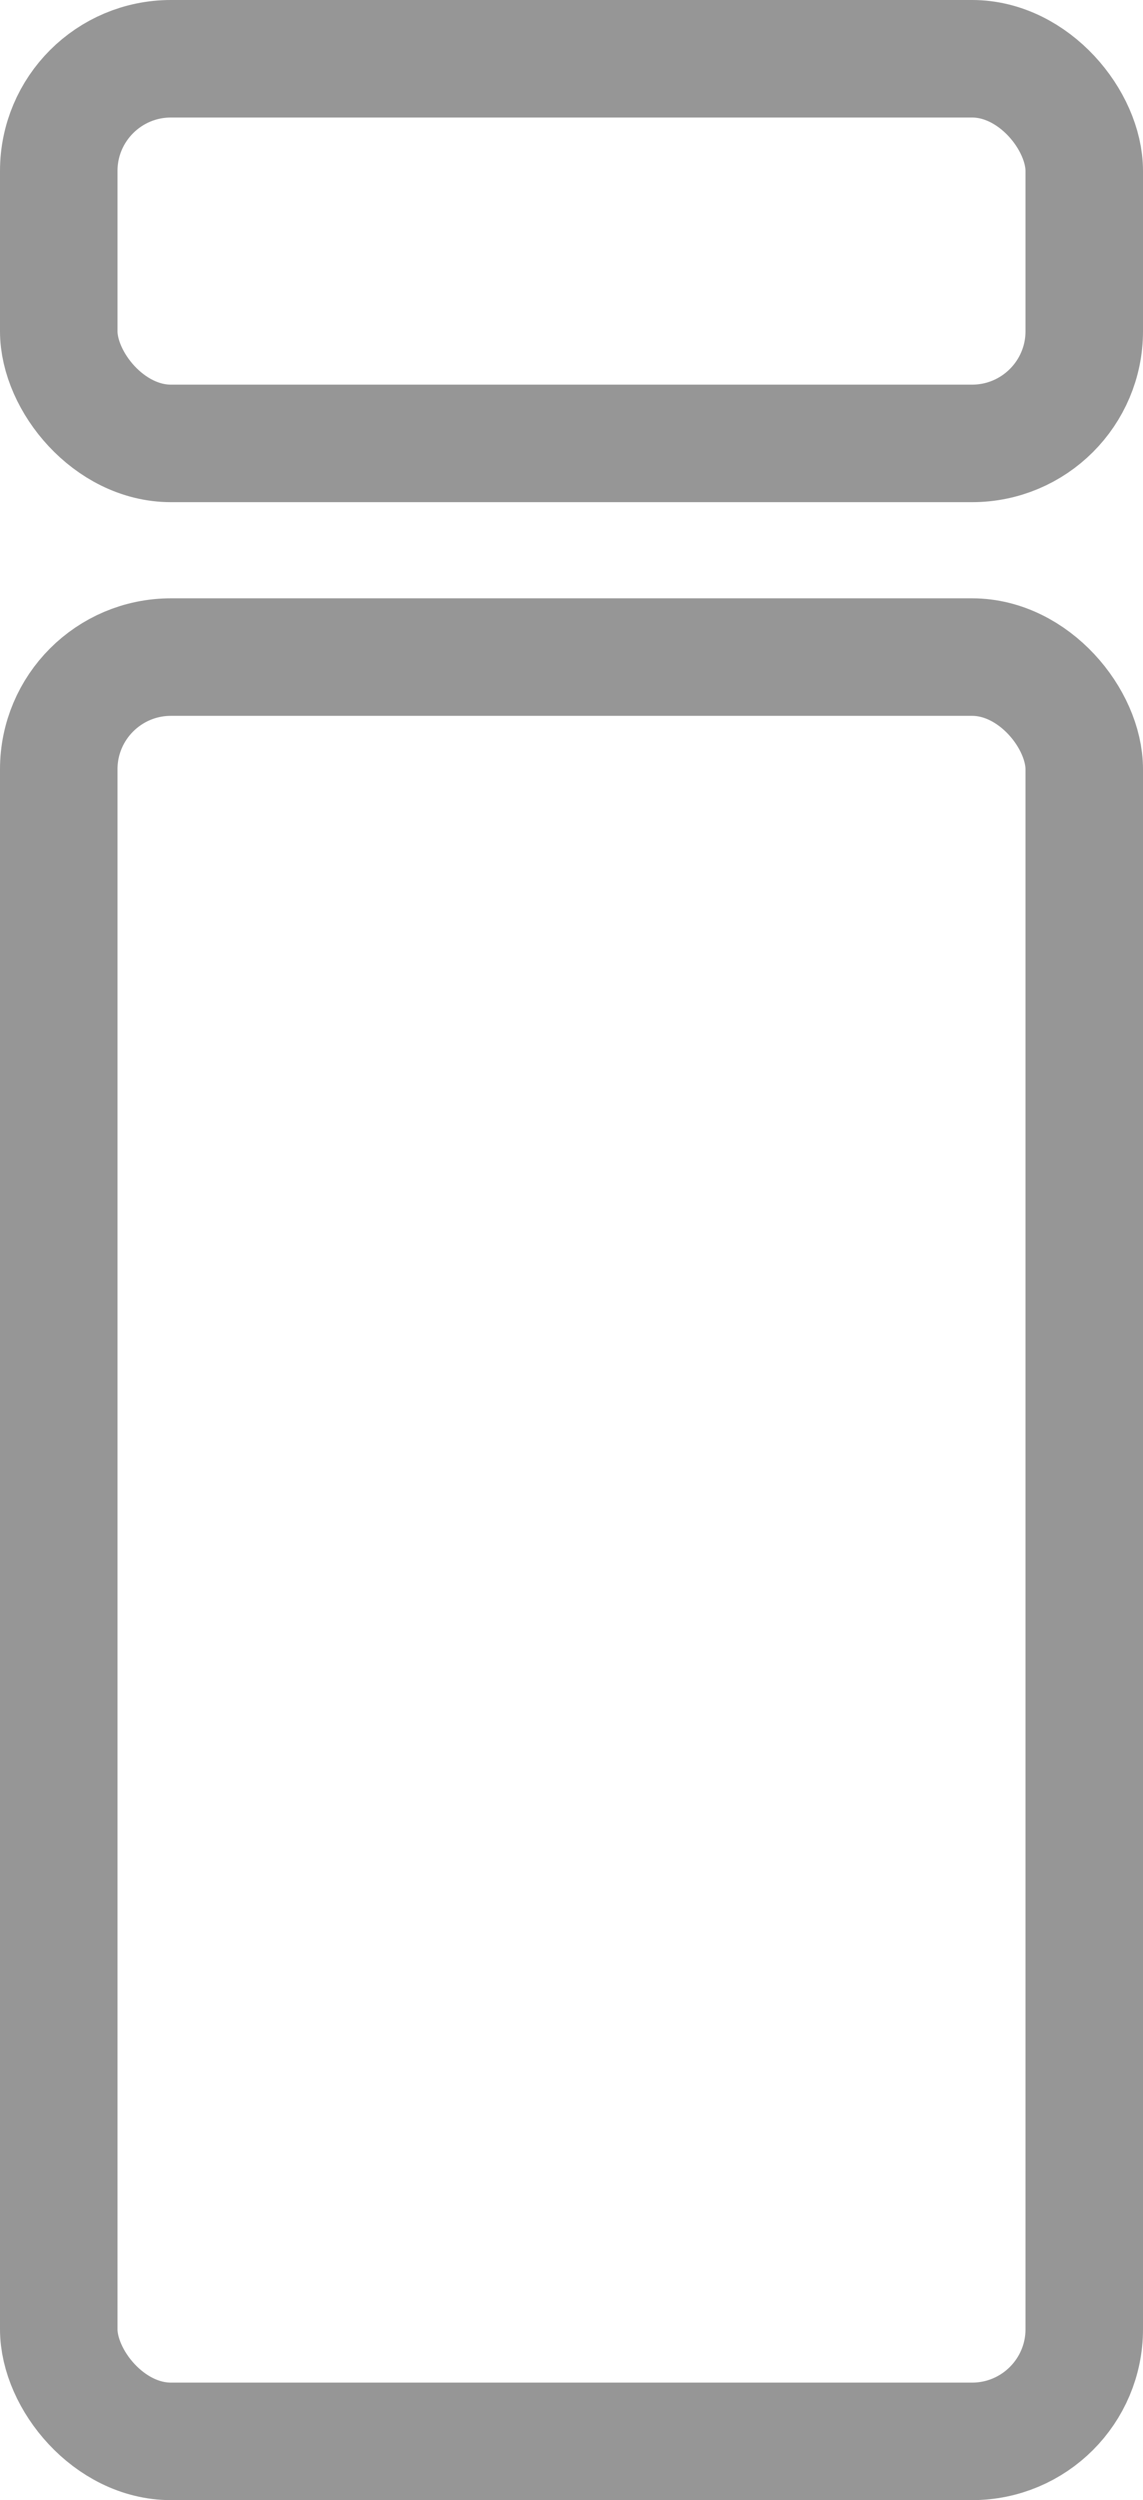
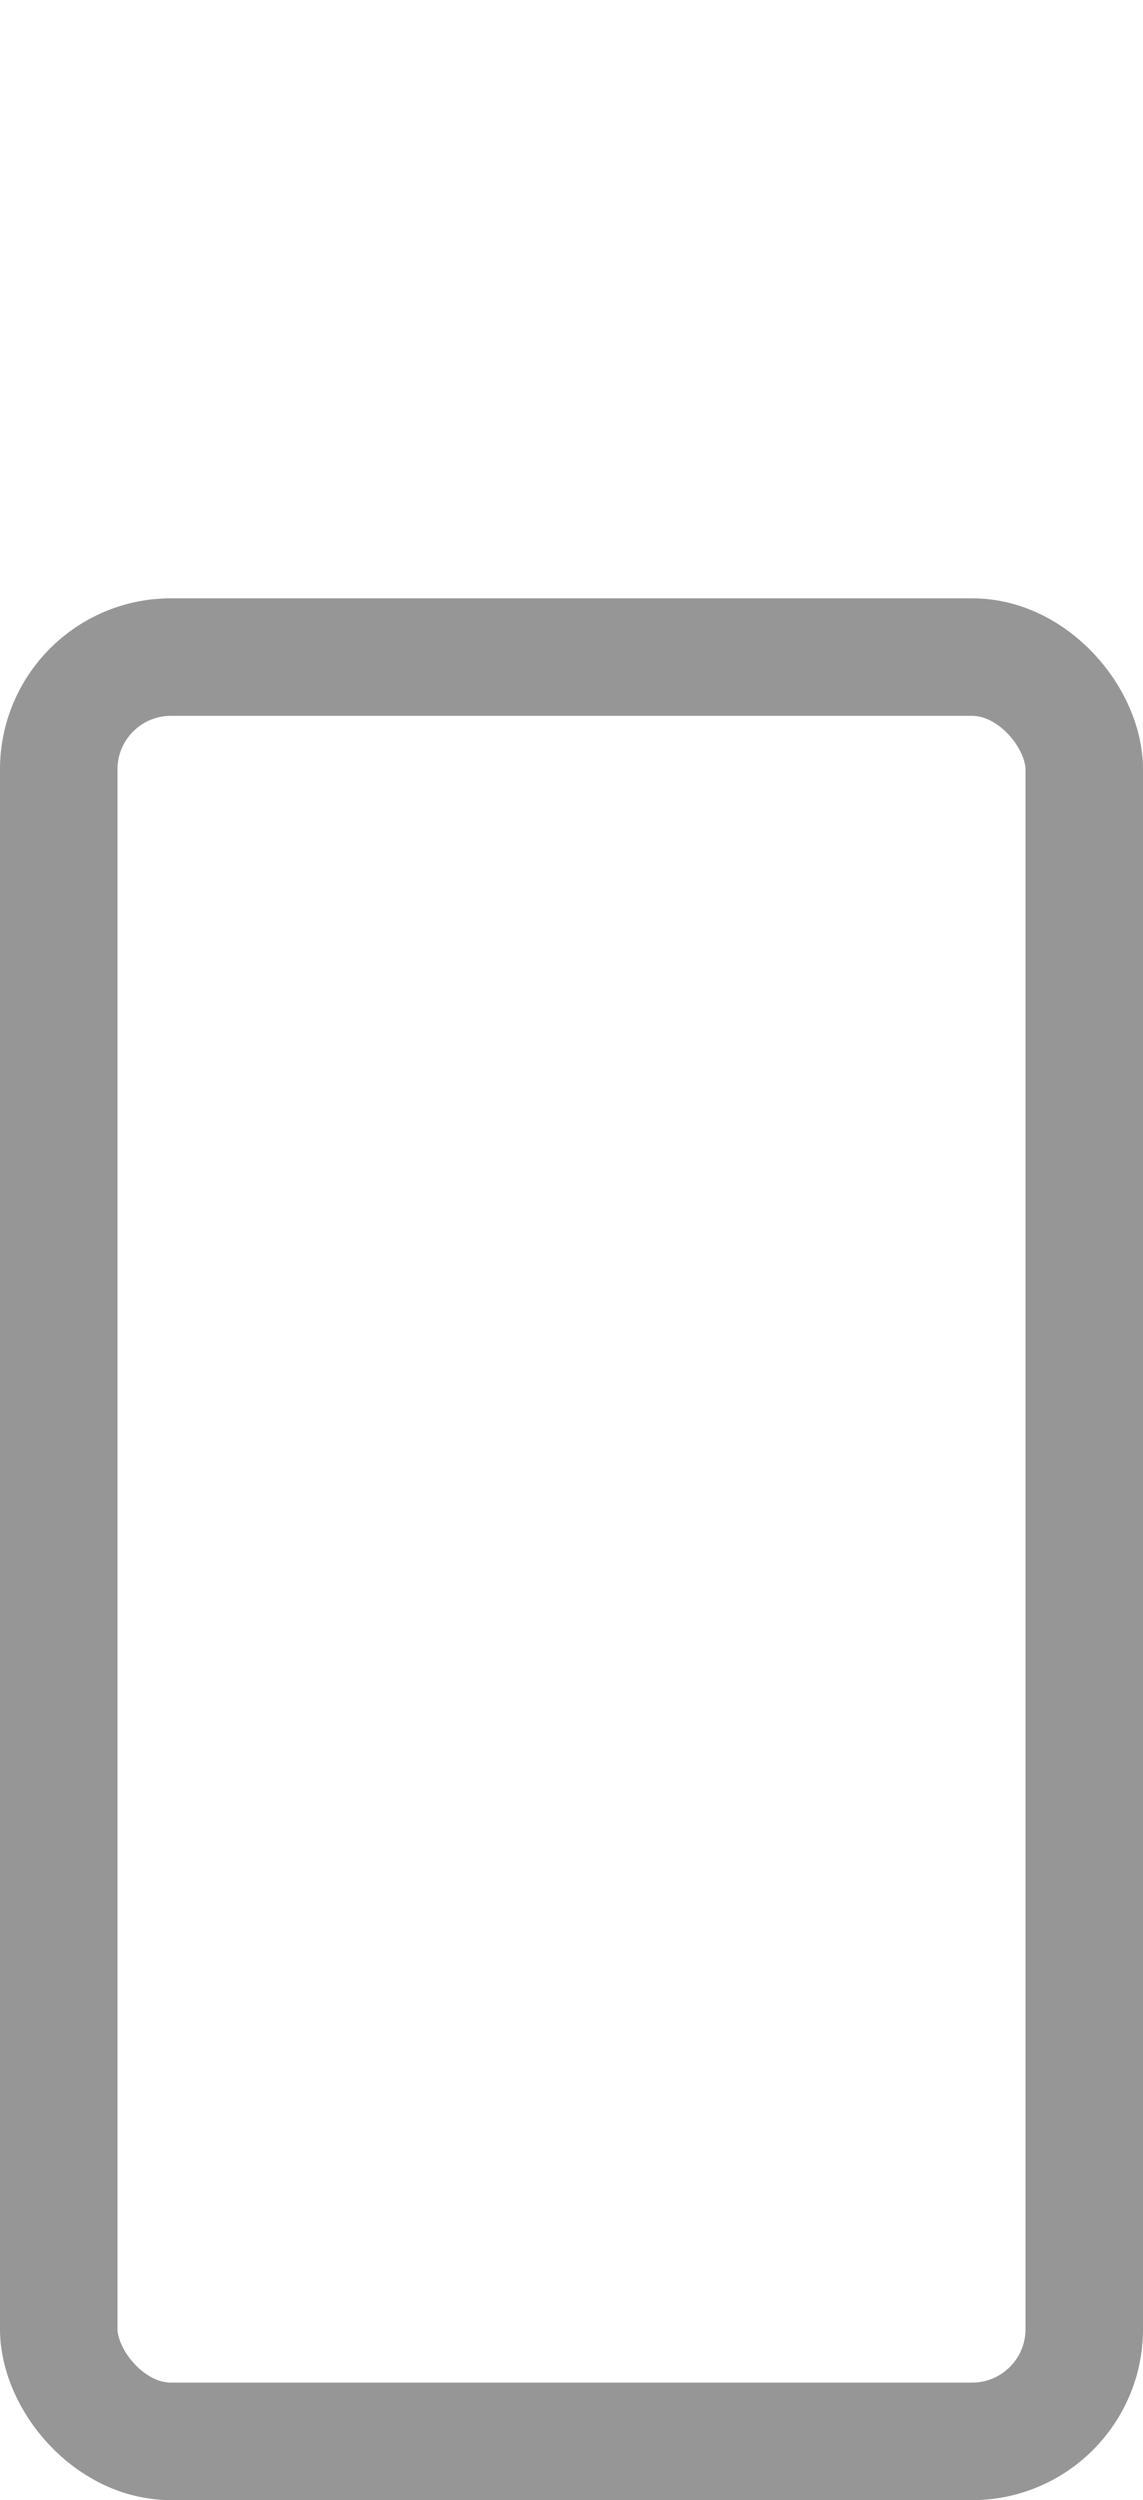
<svg xmlns="http://www.w3.org/2000/svg" width="107" height="234" viewBox="0 0 107 234">
  <g id="one" transform="translate(-680 -307)">
    <g id="Rectangle_4" data-name="Rectangle 4" transform="translate(680 363)" fill="none" stroke="#969696" stroke-width="11">
-       <rect width="107" height="178" rx="16" stroke="none" />
      <rect x="5.5" y="5.5" width="96" height="167" rx="10.5" fill="none" />
    </g>
    <g id="Rectangle_5" data-name="Rectangle 5" transform="translate(680 307)" fill="none" stroke="#969696" stroke-width="11">
-       <rect width="107" height="47" rx="16" stroke="none" />
-       <rect x="5.5" y="5.5" width="96" height="36" rx="10.5" fill="none" />
-     </g>
+       </g>
  </g>
</svg>